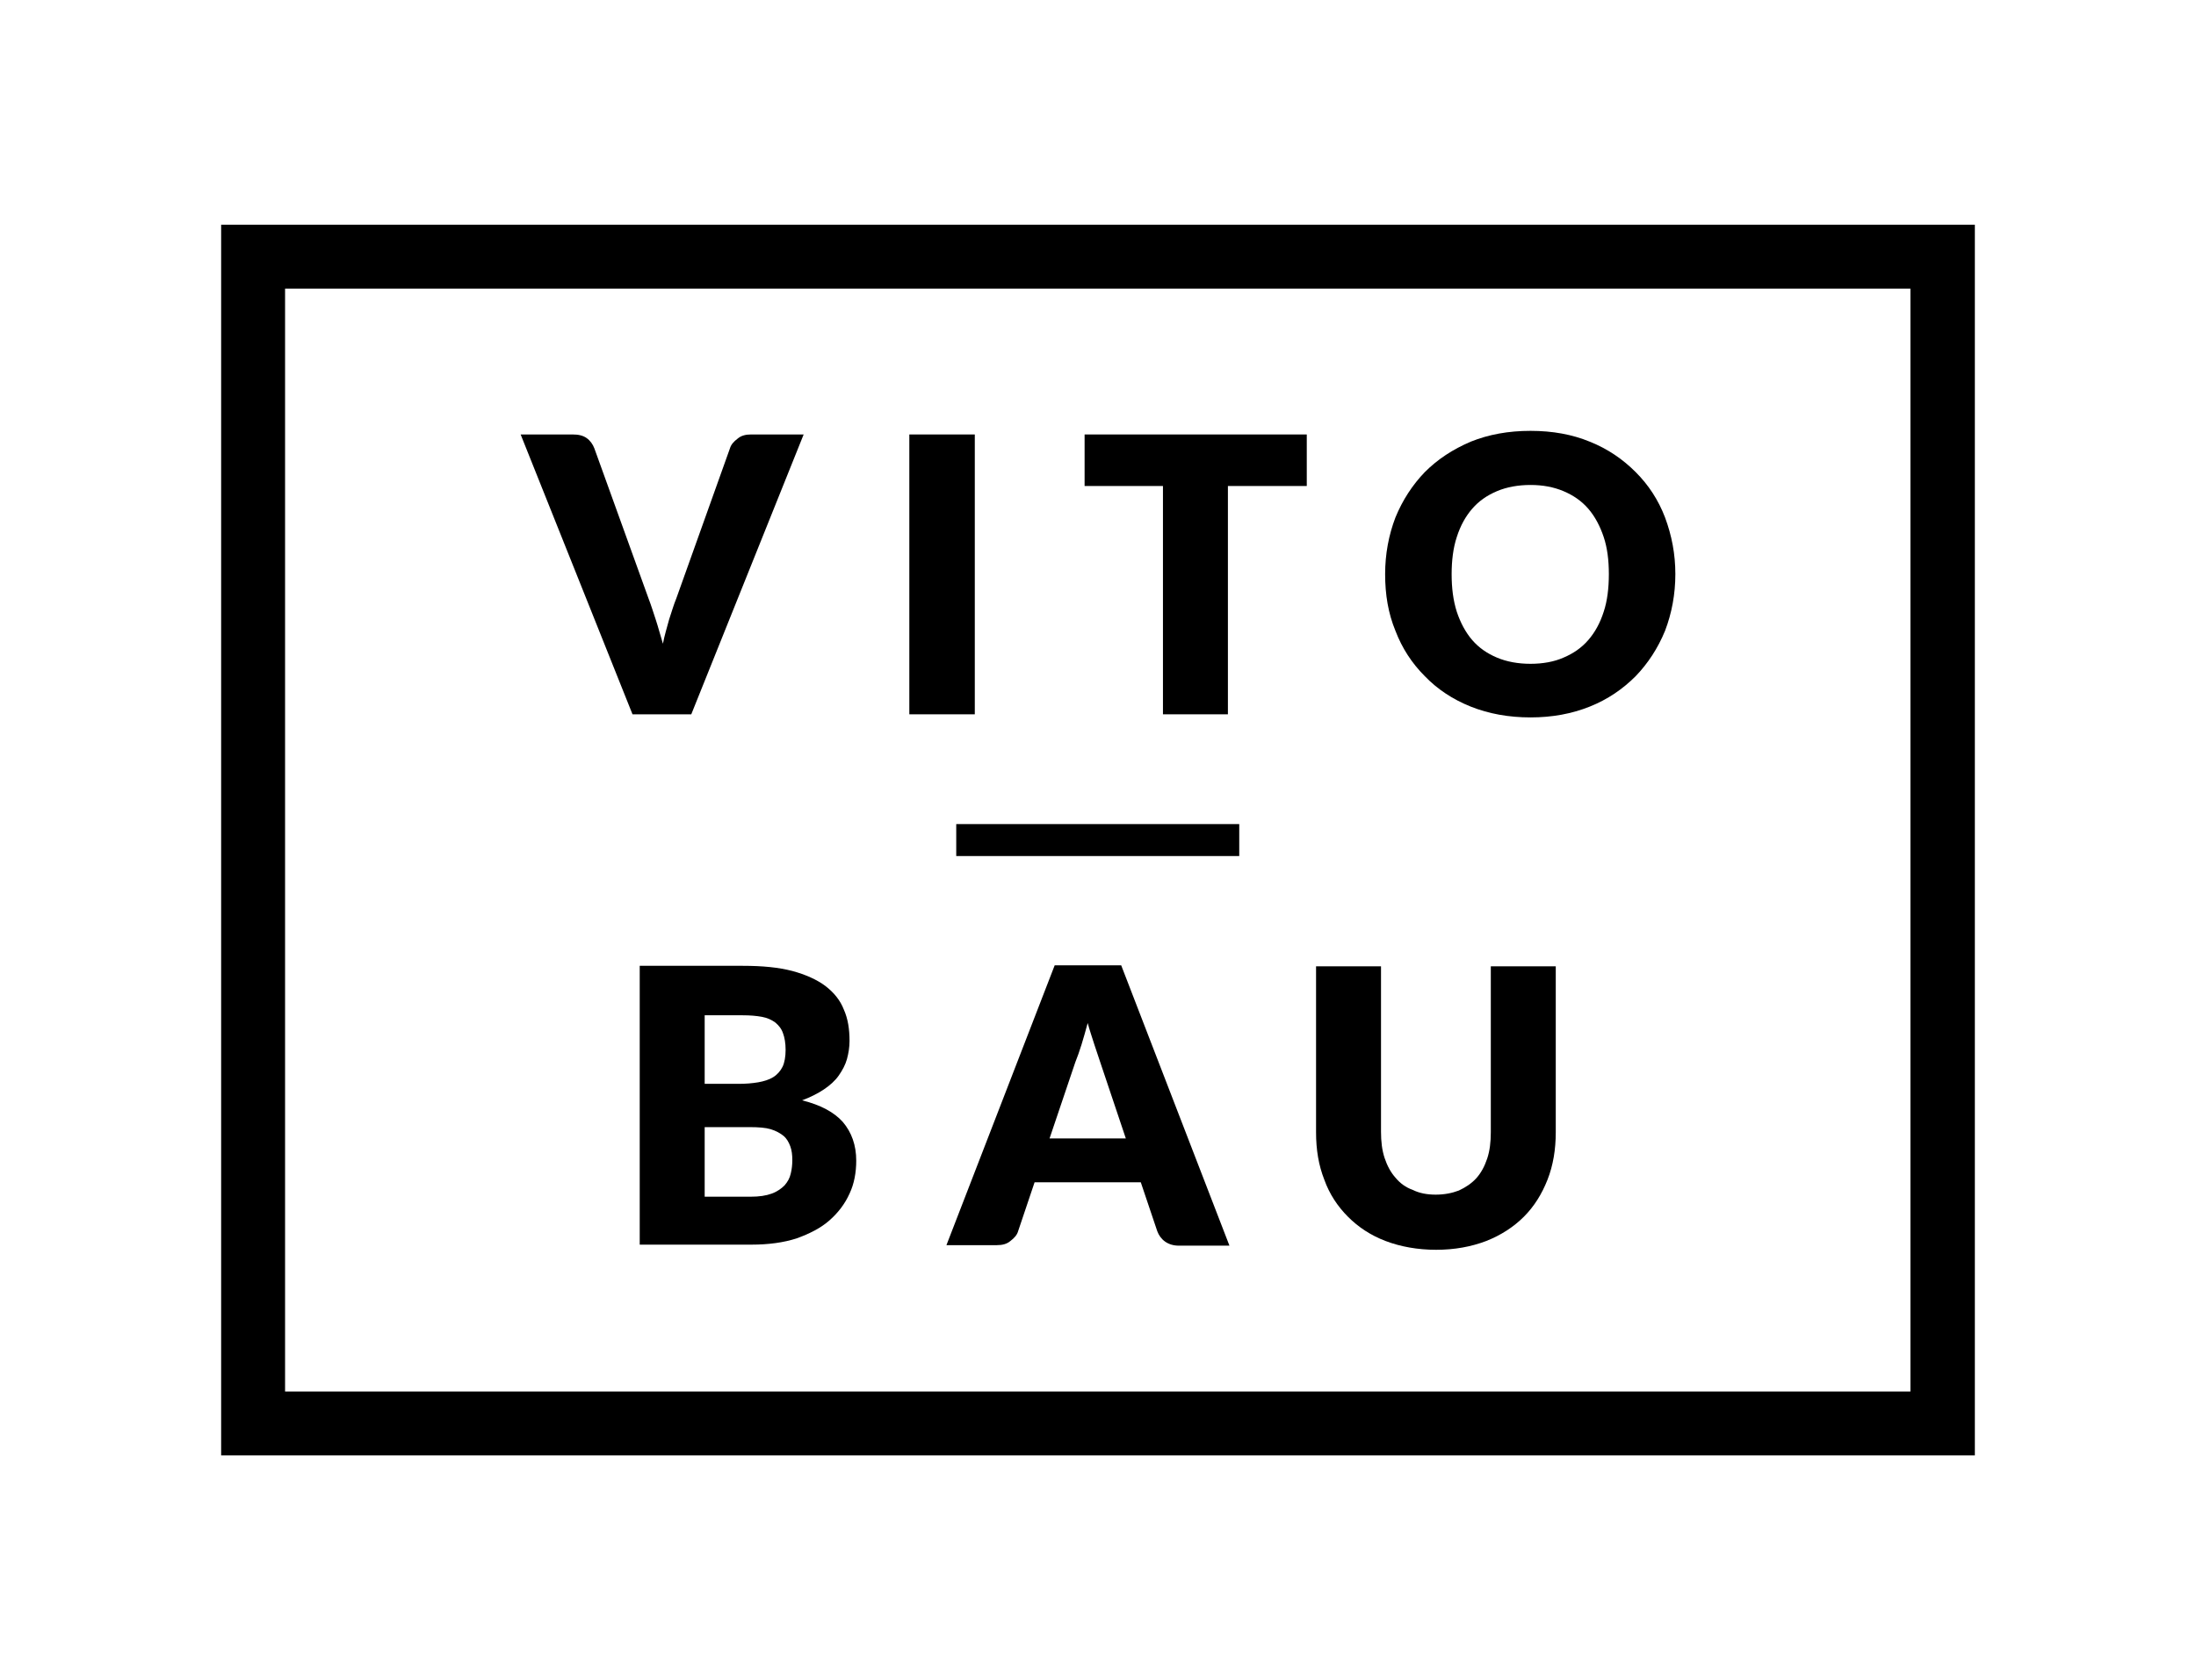
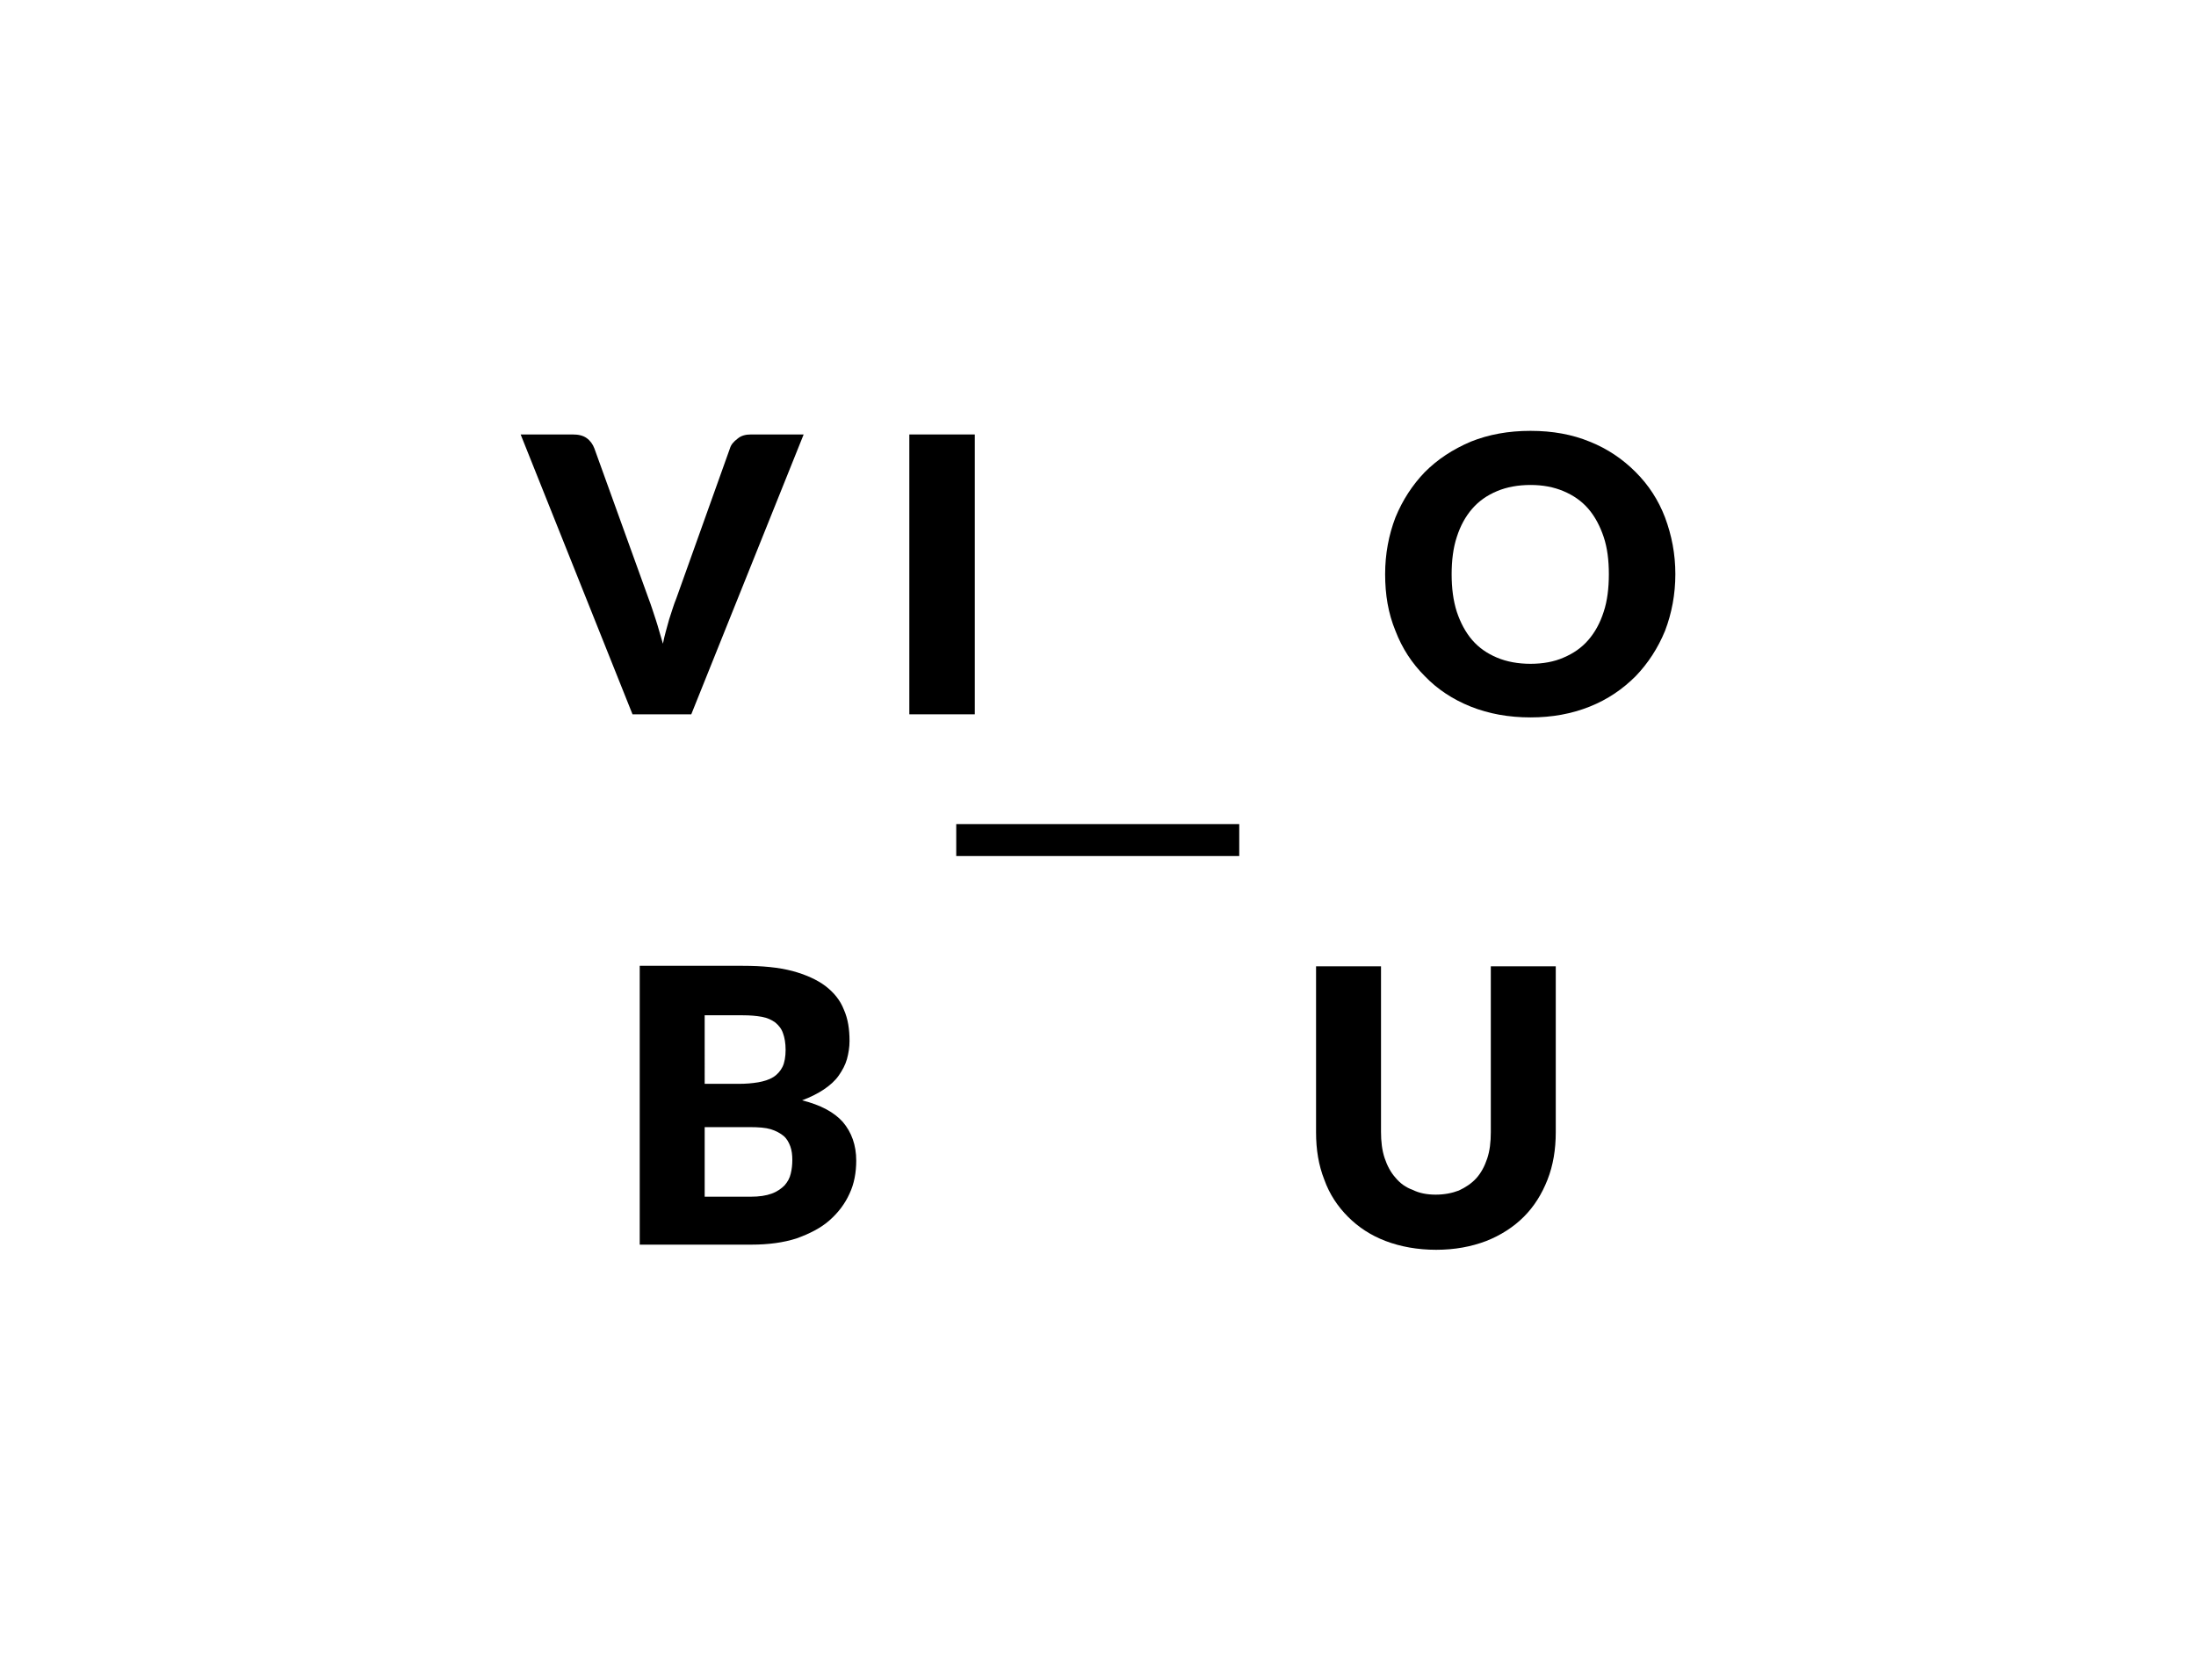
<svg xmlns="http://www.w3.org/2000/svg" version="1.1" id="Vrstva_1" x="0px" y="0px" viewBox="0 0 426 326" enable-background="new 0 0 426 326" xml:space="preserve">
  <g>
    <path d="M101,84.3h10.1c1.1,0,2,0.2,2.7,0.7c0.7,0.5,1.2,1.2,1.5,2l10.5,29.1c0.5,1.3,0.9,2.6,1.4,4.1c0.5,1.5,0.9,3.1,1.4,4.7   c0.3-1.6,0.8-3.2,1.2-4.7c0.5-1.5,0.9-2.9,1.4-4.1L141.6,87c0.2-0.7,0.7-1.3,1.5-1.9c0.7-0.6,1.6-0.8,2.6-0.8h10.2l-21.8,54.3   h-11.4L101,84.3z" />
    <rect x="176.4" y="84.3" width="12.7" height="54.3" />
-     <polygon points="253.5,84.3 253.5,94.3 238.2,94.3 238.2,138.6 225.6,138.6 225.6,94.3 210.4,94.3 210.4,84.3  " />
    <path d="M312.1,111.4c0-2.7-0.3-5.1-1-7.2c-0.7-2.1-1.7-4-3-5.5s-2.9-2.6-4.8-3.4c-1.9-0.8-4-1.2-6.4-1.2c-2.4,0-4.6,0.4-6.5,1.2   c-1.9,0.8-3.5,1.9-4.8,3.4c-1.3,1.5-2.3,3.3-3,5.5c-0.7,2.1-1,4.6-1,7.2c0,2.7,0.3,5.1,1,7.3c0.7,2.1,1.7,4,3,5.5   c1.3,1.5,2.9,2.6,4.8,3.4c1.9,0.8,4.1,1.2,6.5,1.2c2.4,0,4.6-0.4,6.4-1.2c1.9-0.8,3.5-1.9,4.8-3.4c1.3-1.5,2.3-3.3,3-5.5   C311.8,116.6,312.1,114.1,312.1,111.4 M325,111.4c0,3.9-0.7,7.6-2,11c-1.4,3.4-3.3,6.3-5.7,8.8c-2.5,2.5-5.4,4.5-8.9,5.9   c-3.5,1.4-7.3,2.1-11.5,2.1s-8.1-0.7-11.6-2.1c-3.5-1.4-6.5-3.4-8.9-5.9c-2.5-2.5-4.4-5.4-5.7-8.8c-1.4-3.4-2-7-2-11   c0-3.9,0.7-7.6,2-11c1.4-3.4,3.3-6.3,5.7-8.8c2.5-2.5,5.4-4.4,8.9-5.9c3.5-1.4,7.3-2.1,11.6-2.1s8.1,0.7,11.5,2.1   c3.5,1.4,6.4,3.4,8.9,5.9c2.5,2.5,4.4,5.4,5.7,8.8C324.3,103.9,325,107.5,325,111.4" />
    <path d="M136.7,218.7v13.5h8.9c1.7,0,3-0.2,4.1-0.6c1.1-0.4,1.9-1,2.5-1.6c0.6-0.7,1-1.4,1.2-2.3c0.2-0.8,0.3-1.7,0.3-2.6   c0-1-0.1-1.9-0.4-2.7c-0.3-0.8-0.7-1.5-1.3-2c-0.6-0.5-1.5-1-2.5-1.3c-1-0.3-2.4-0.4-4-0.4H136.7z M136.7,210.3h6.6   c1.4,0,2.6-0.1,3.8-0.3c1.1-0.2,2.1-0.5,2.9-1c0.8-0.5,1.4-1.2,1.8-2s0.6-2,0.6-3.3c0-1.3-0.2-2.4-0.5-3.2   c-0.3-0.9-0.8-1.5-1.5-2.1c-0.7-0.5-1.5-0.9-2.6-1.1s-2.3-0.3-3.7-0.3h-7.4V210.3z M124.1,241.7v-54.3h20c3.8,0,6.9,0.3,9.6,1   c2.6,0.7,4.8,1.7,6.4,2.9c1.7,1.3,2.9,2.8,3.6,4.6c0.8,1.8,1.1,3.8,1.1,6.1c0,1.2-0.2,2.4-0.5,3.5c-0.3,1.1-0.9,2.2-1.6,3.2   c-0.7,1-1.7,1.9-2.9,2.7c-1.2,0.8-2.6,1.5-4.2,2.1c3.6,0.9,6.2,2.3,7.9,4.2c1.7,2,2.6,4.5,2.6,7.5c0,2.3-0.4,4.5-1.3,6.4   c-0.9,2-2.2,3.7-3.9,5.2c-1.7,1.5-3.9,2.6-6.4,3.5c-2.5,0.8-5.4,1.2-8.7,1.2H124.1z" />
-     <path d="M203.6,220.9h14.8l-5-14.9c-0.3-0.9-0.7-2.1-1.1-3.3c-0.4-1.3-0.9-2.7-1.3-4.2c-0.4,1.5-0.8,2.9-1.2,4.2   c-0.4,1.3-0.8,2.4-1.2,3.4L203.6,220.9z M238.5,241.7h-9.8c-1.1,0-2-0.3-2.7-0.8s-1.2-1.2-1.5-2l-3.2-9.5h-20.6l-3.2,9.5   c-0.2,0.7-0.7,1.3-1.5,1.9c-0.7,0.6-1.6,0.8-2.6,0.8h-9.8l21-54.3h12.9L238.5,241.7z" />
    <path d="M278.5,231.8c1.7,0,3.2-0.3,4.5-0.8c1.3-0.6,2.5-1.4,3.4-2.4c0.9-1,1.6-2.3,2.1-3.8c0.5-1.5,0.7-3.2,0.7-5.1v-32.2h12.6   v32.2c0,3.3-0.5,6.4-1.6,9.2c-1.1,2.8-2.6,5.2-4.6,7.2c-2,2-4.5,3.6-7.3,4.7c-2.9,1.1-6.1,1.7-9.7,1.7c-3.6,0-6.9-0.6-9.8-1.7   c-2.9-1.1-5.3-2.7-7.3-4.7c-2-2-3.6-4.4-4.6-7.2c-1.1-2.8-1.6-5.8-1.6-9.2v-32.2h12.6v32.1c0,1.9,0.2,3.6,0.7,5.1   c0.5,1.5,1.2,2.8,2.1,3.8c0.9,1.1,2,1.9,3.4,2.4C275.3,231.5,276.8,231.8,278.5,231.8" />
-     <path d="M55.3,270h315.3V56H55.3V270z M383.1,282.4H42.9V43.6h340.2V282.4z" />
    <rect x="185.5" y="159.9" width="54.9" height="6.2" />
  </g>
</svg>